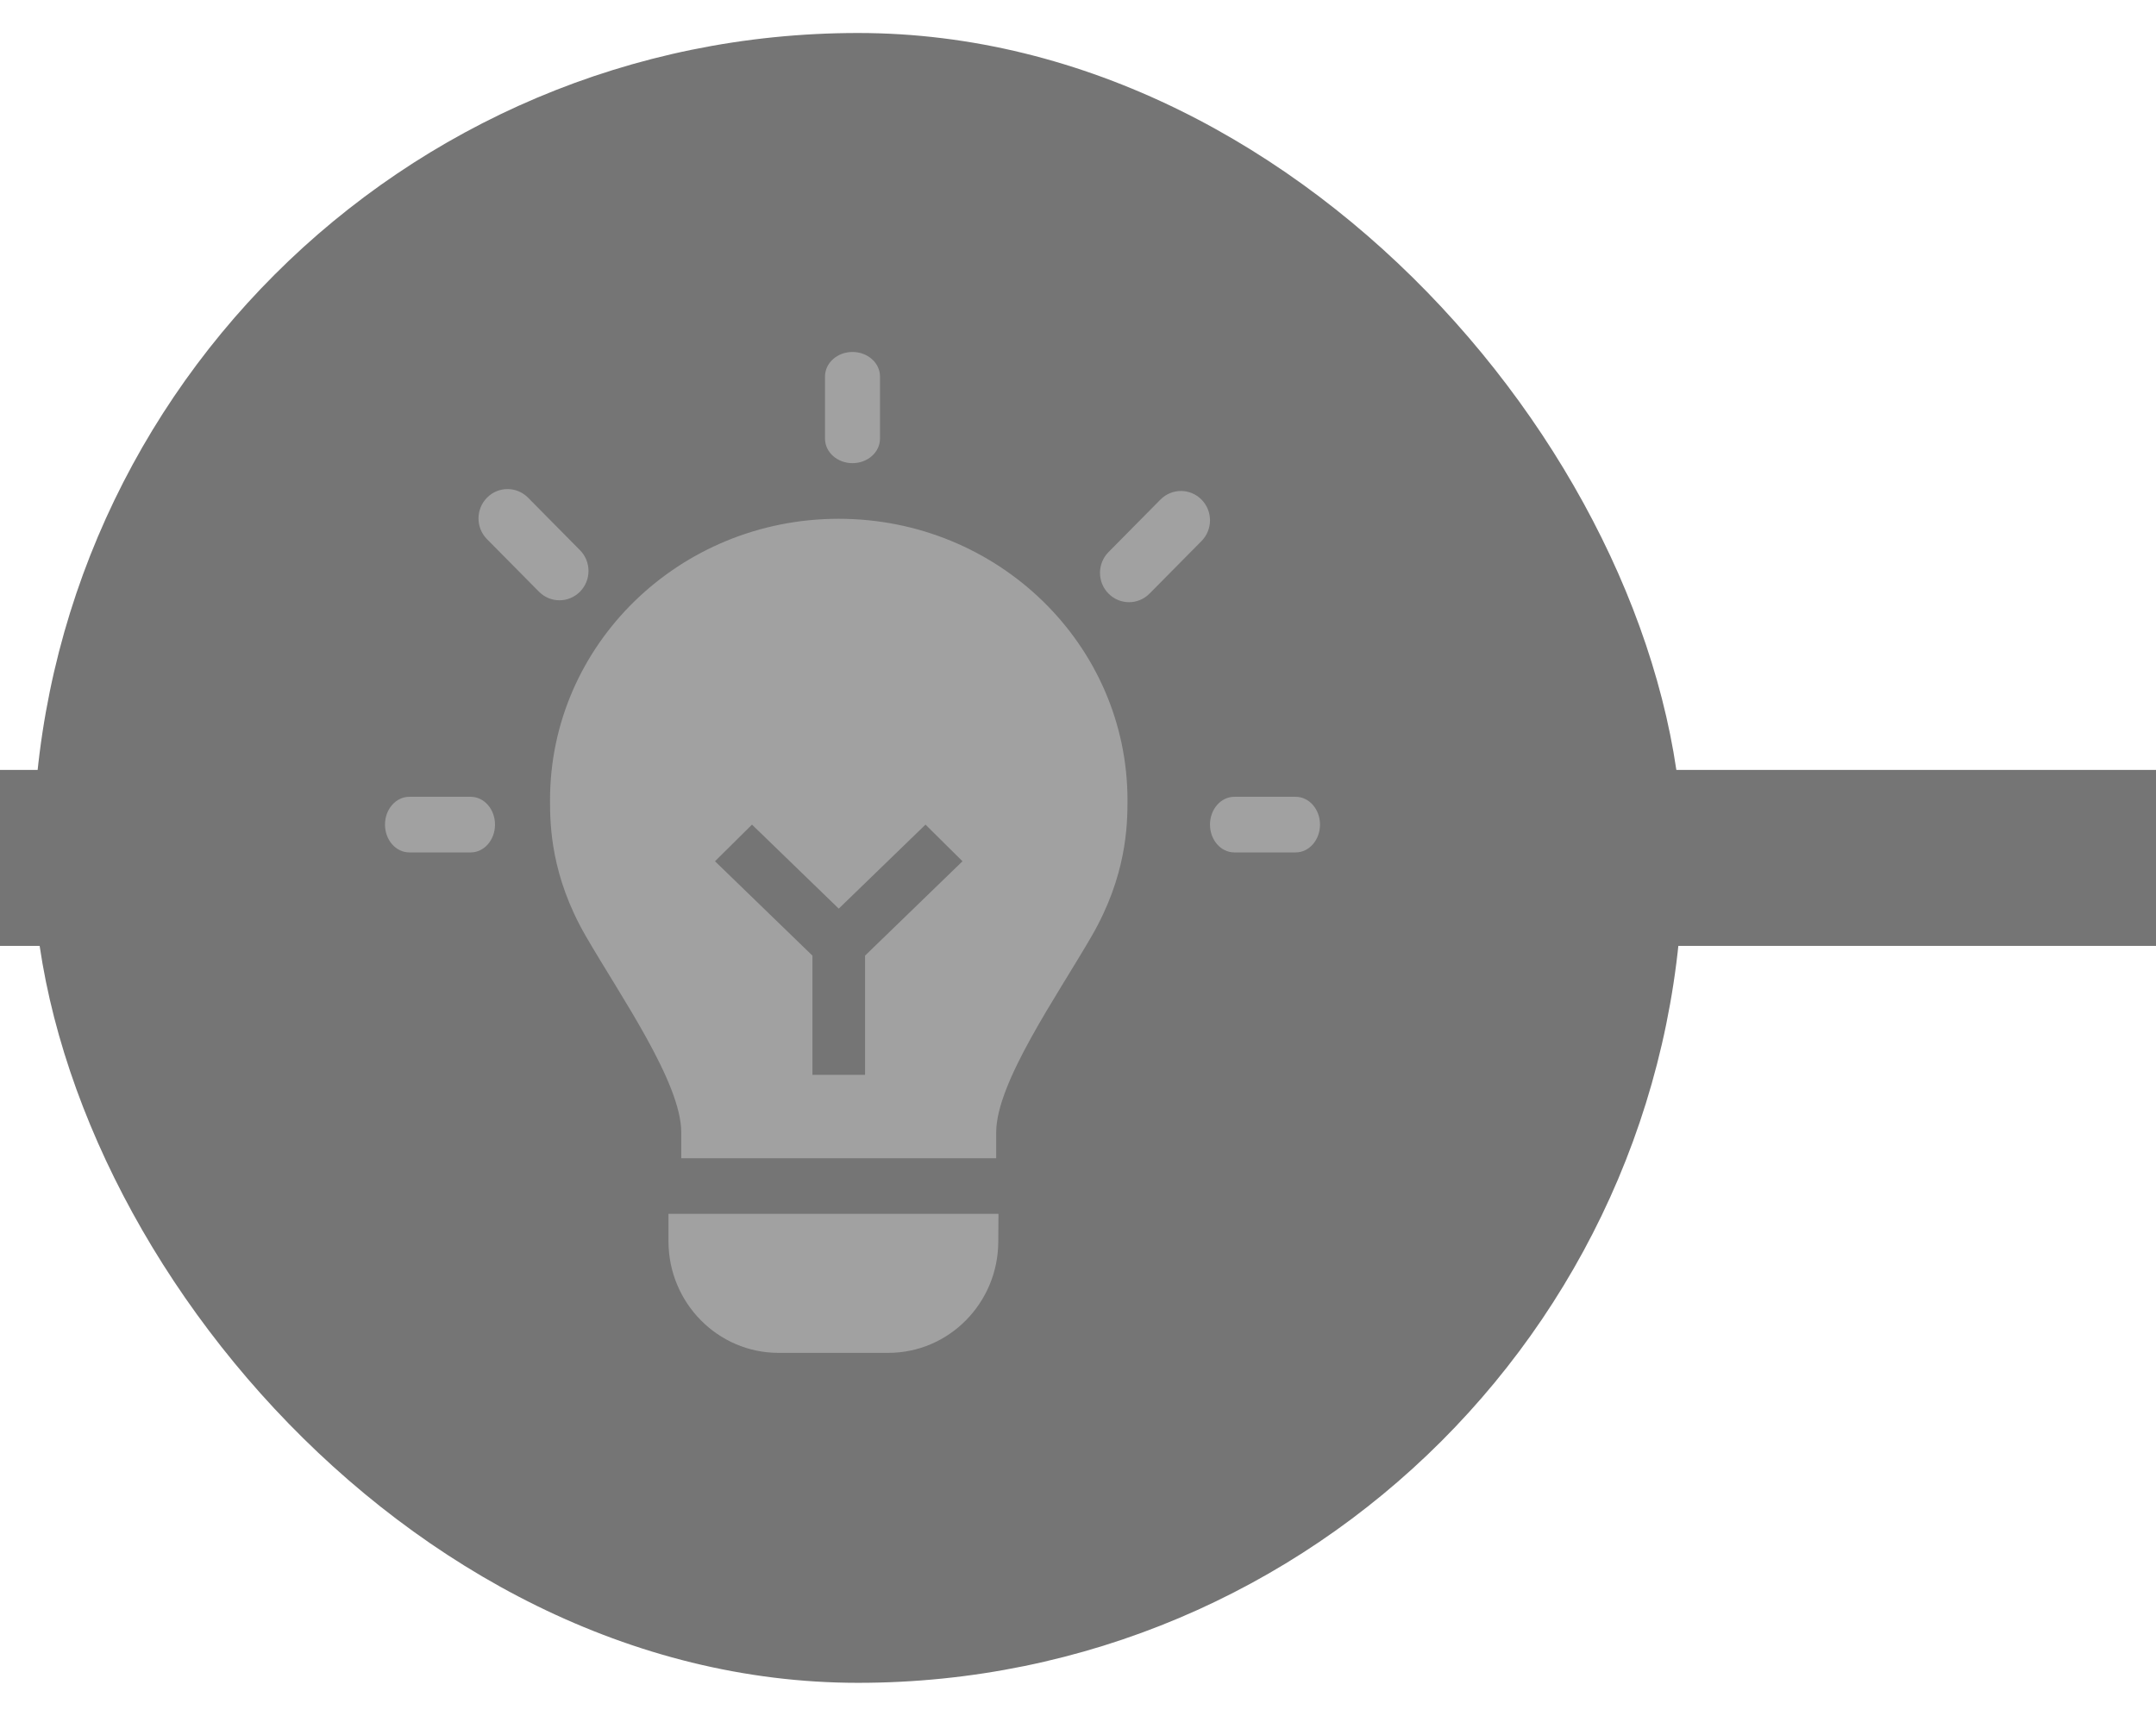
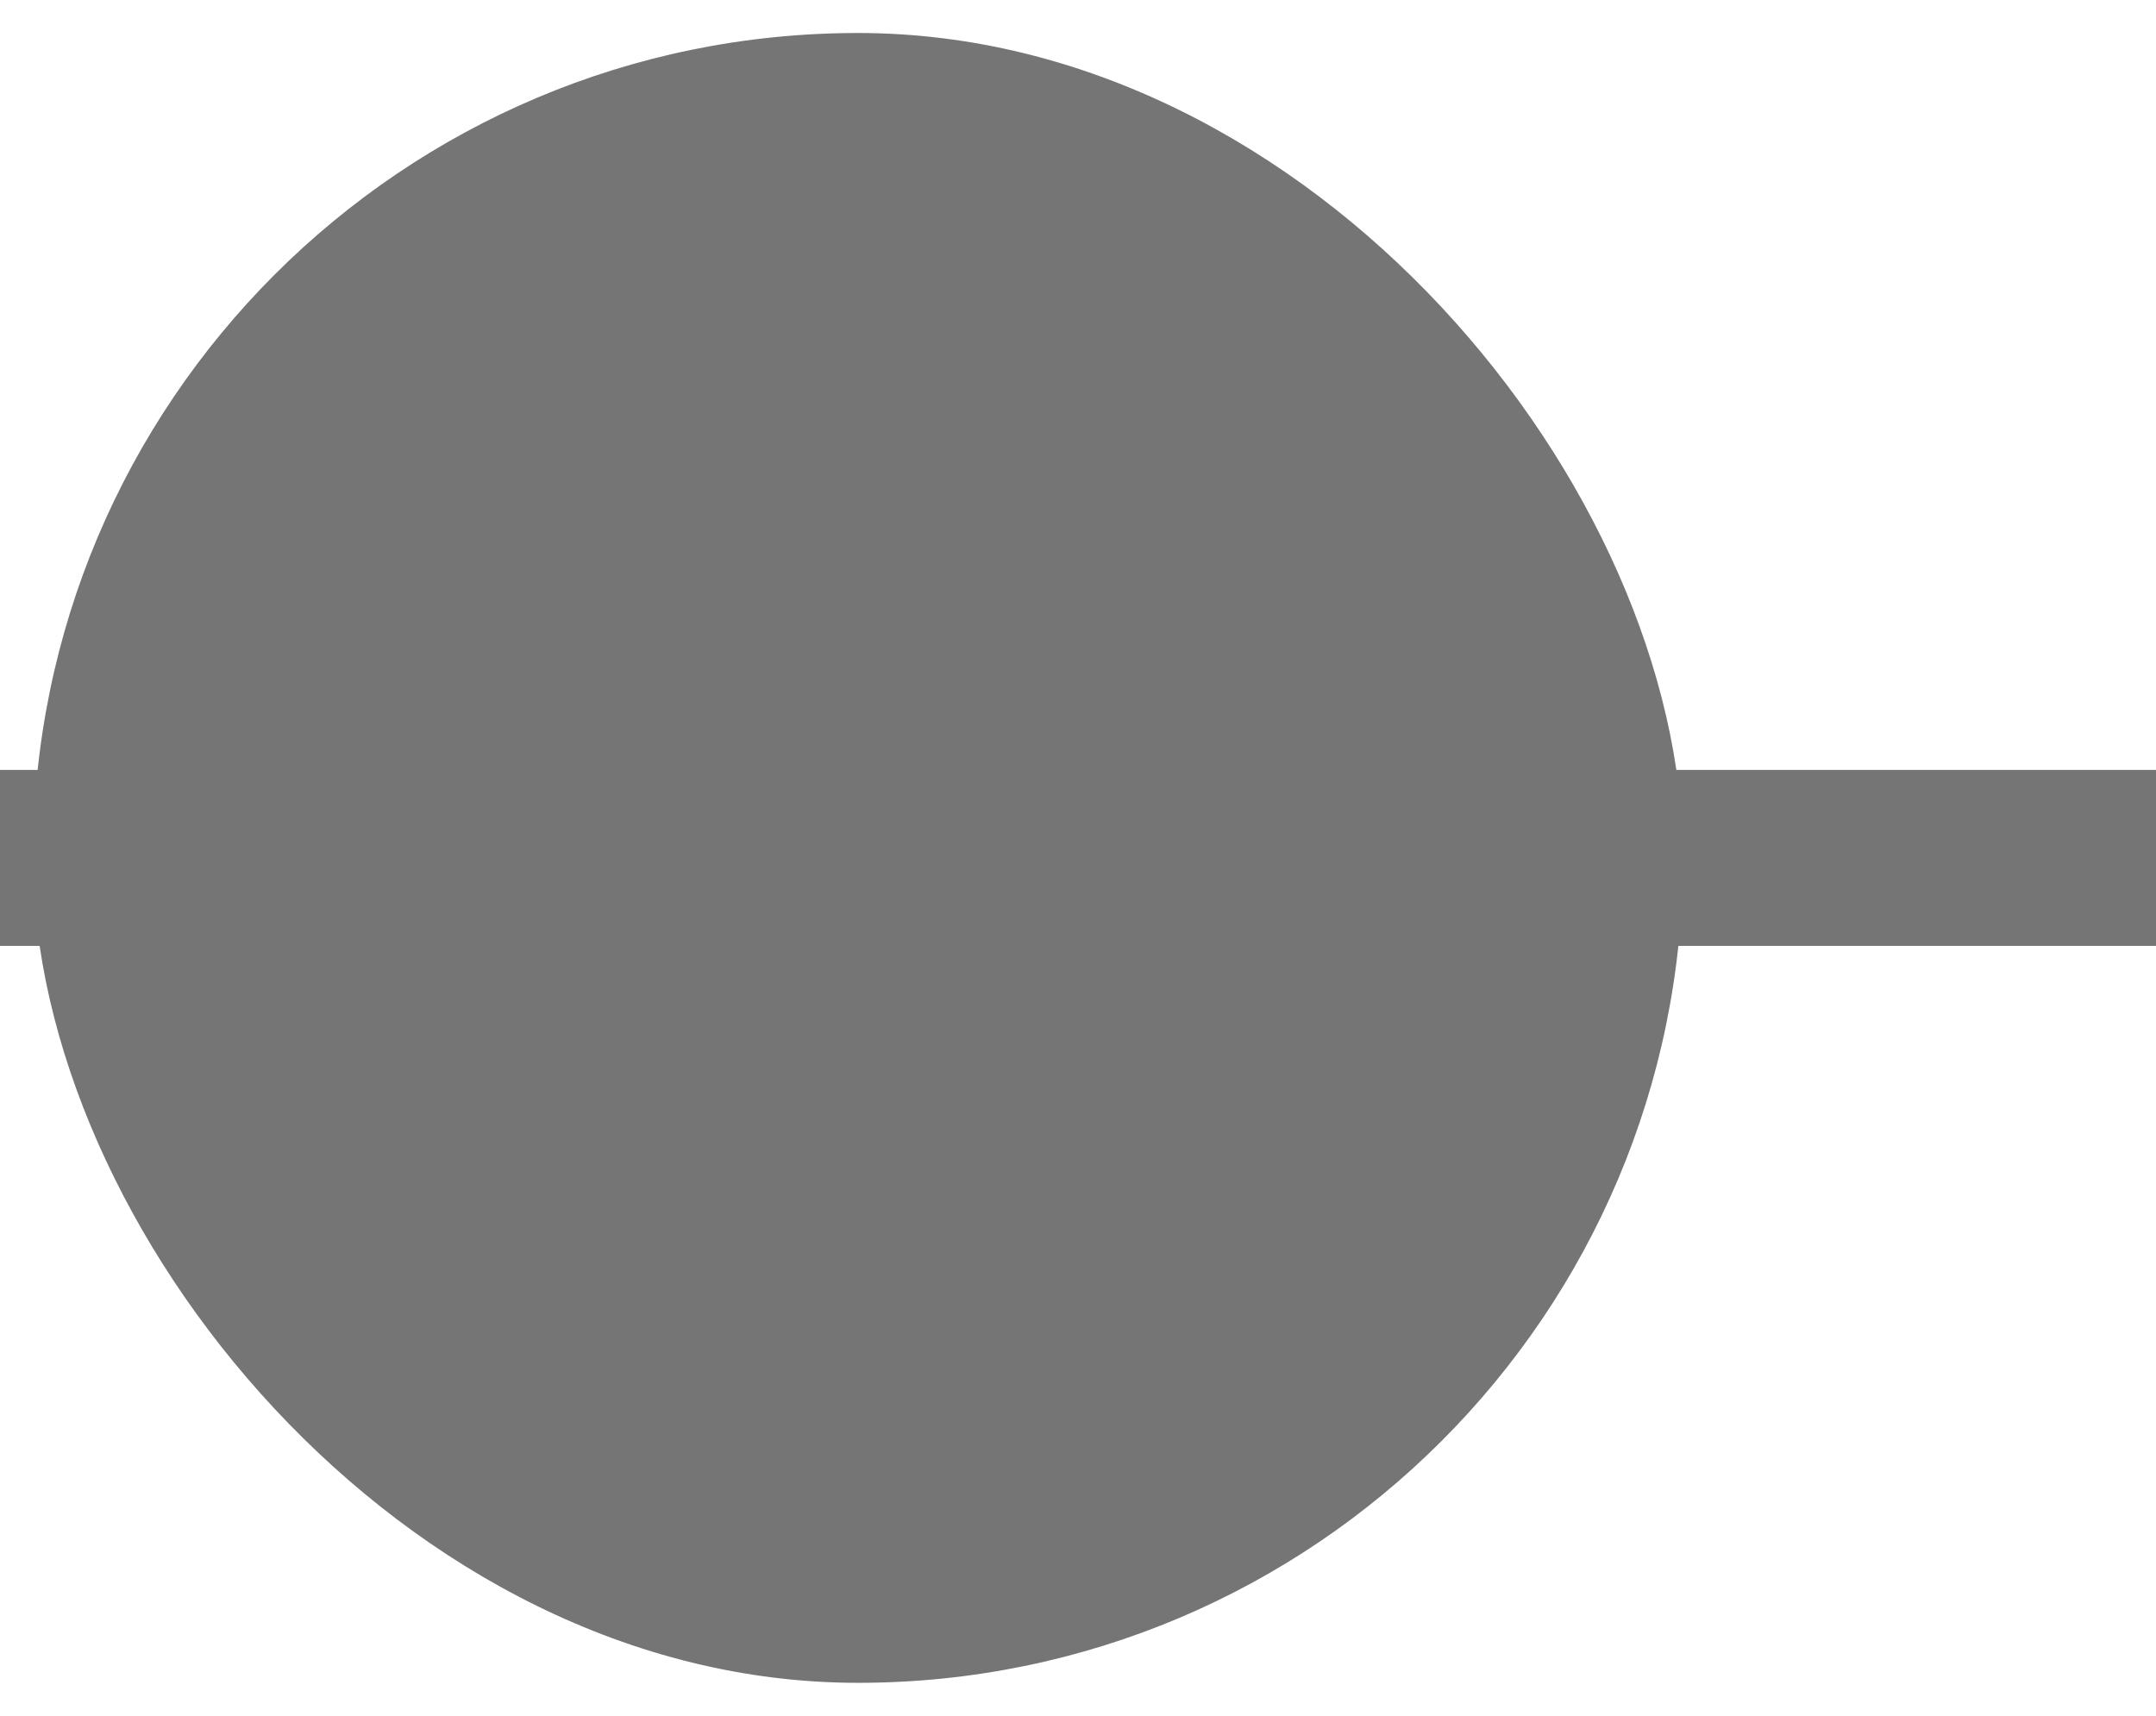
<svg xmlns="http://www.w3.org/2000/svg" width="196px" height="156px" viewBox="0 0 196 156" version="1.1">
  <title>power off copy</title>
  <g id="power-off-copy" stroke="none" stroke-width="1" fill="none" fill-rule="evenodd">
    <g id="Group-22" transform="translate(3, 3)" fill="#757575">
      <rect id="Rectangle-Copy" x="0" y="0" width="150" height="150" rx="75" />
    </g>
    <g id="gas-copy-8" transform="translate(35, 32)" fill="#A1A1A1">
-       <path d="M65.774,18.195 C64.742,19.238 64.742,20.927 65.774,21.968 C66.806,23.011 68.473,23.011 69.505,21.968 L74.226,17.194 C75.258,16.151 75.258,14.465 74.226,13.421 C73.194,12.378 71.527,12.378 70.495,13.421 L65.774,18.195 Z M77.208,40.444 C75.989,40.444 75,41.574 75,42.972 C75,44.37 75.989,45.5 77.208,45.5 L82.792,45.5 C84.011,45.5 85,44.37 85,42.972 C85,41.574 84.011,40.444 82.792,40.444 L77.208,40.444 Z M43.642,54.883 L43.642,65.722 L38.858,65.722 L38.858,54.885 L30,46.304 L33.363,42.972 L41.25,50.612 L49.137,42.972 L52.5,46.304 L43.642,54.883 Z M15.002,40.748 C15,43.073 15.093,47.627 18.242,53.087 C21.394,58.545 26.932,66.42 26.932,70.957 L26.932,73.306 L55.563,73.306 L55.563,70.957 C55.563,66.42 61.103,58.545 64.255,53.087 C67.405,47.627 67.5,43.073 67.5,40.748 C67.493,26.62 55.742,15.167 41.248,15.167 C26.753,15.167 15.002,26.62 15.002,40.748 Z M17.726,18.022 L13.005,13.248 C11.973,12.205 10.303,12.205 9.274,13.248 C8.242,14.291 8.242,15.978 9.274,17.021 L13.995,21.794 C15.027,22.838 16.694,22.838 17.726,21.794 C18.758,20.754 18.758,19.065 17.726,18.022 Z M45,7.879 L45,2.232 C45,0.998 43.88,0 42.5,0 C41.12,0 40,0.998 40,2.232 L40,7.879 C40,9.111 41.12,10.111 42.5,10.111 C43.88,10.111 45,9.111 45,7.879 Z M25.771,80.889 C25.791,86.46 30.258,91 35.773,91 L45.756,91 C51.271,91 55.738,86.46 55.753,80.889 L55.771,78.361 L25.771,78.361 L25.771,80.889 Z M2.208,40.444 C0.987,40.444 0,41.574 0,42.972 C0,44.37 0.987,45.5 2.208,45.5 L7.792,45.5 C9.011,45.5 10,44.37 10,42.972 C10,41.574 9.011,40.444 7.792,40.444 L2.208,40.444 Z" id="EON_Pict_Light_Bulb_96x96-Copy-2" />
-     </g>
+       </g>
    <rect id="Rectangle-Copy-4" fill="#757575" x="151" y="70" width="45" height="16" />
    <rect id="Rectangle-Copy-5" fill="#757575" x="-32" y="70" width="45" height="16" />
  </g>
</svg>